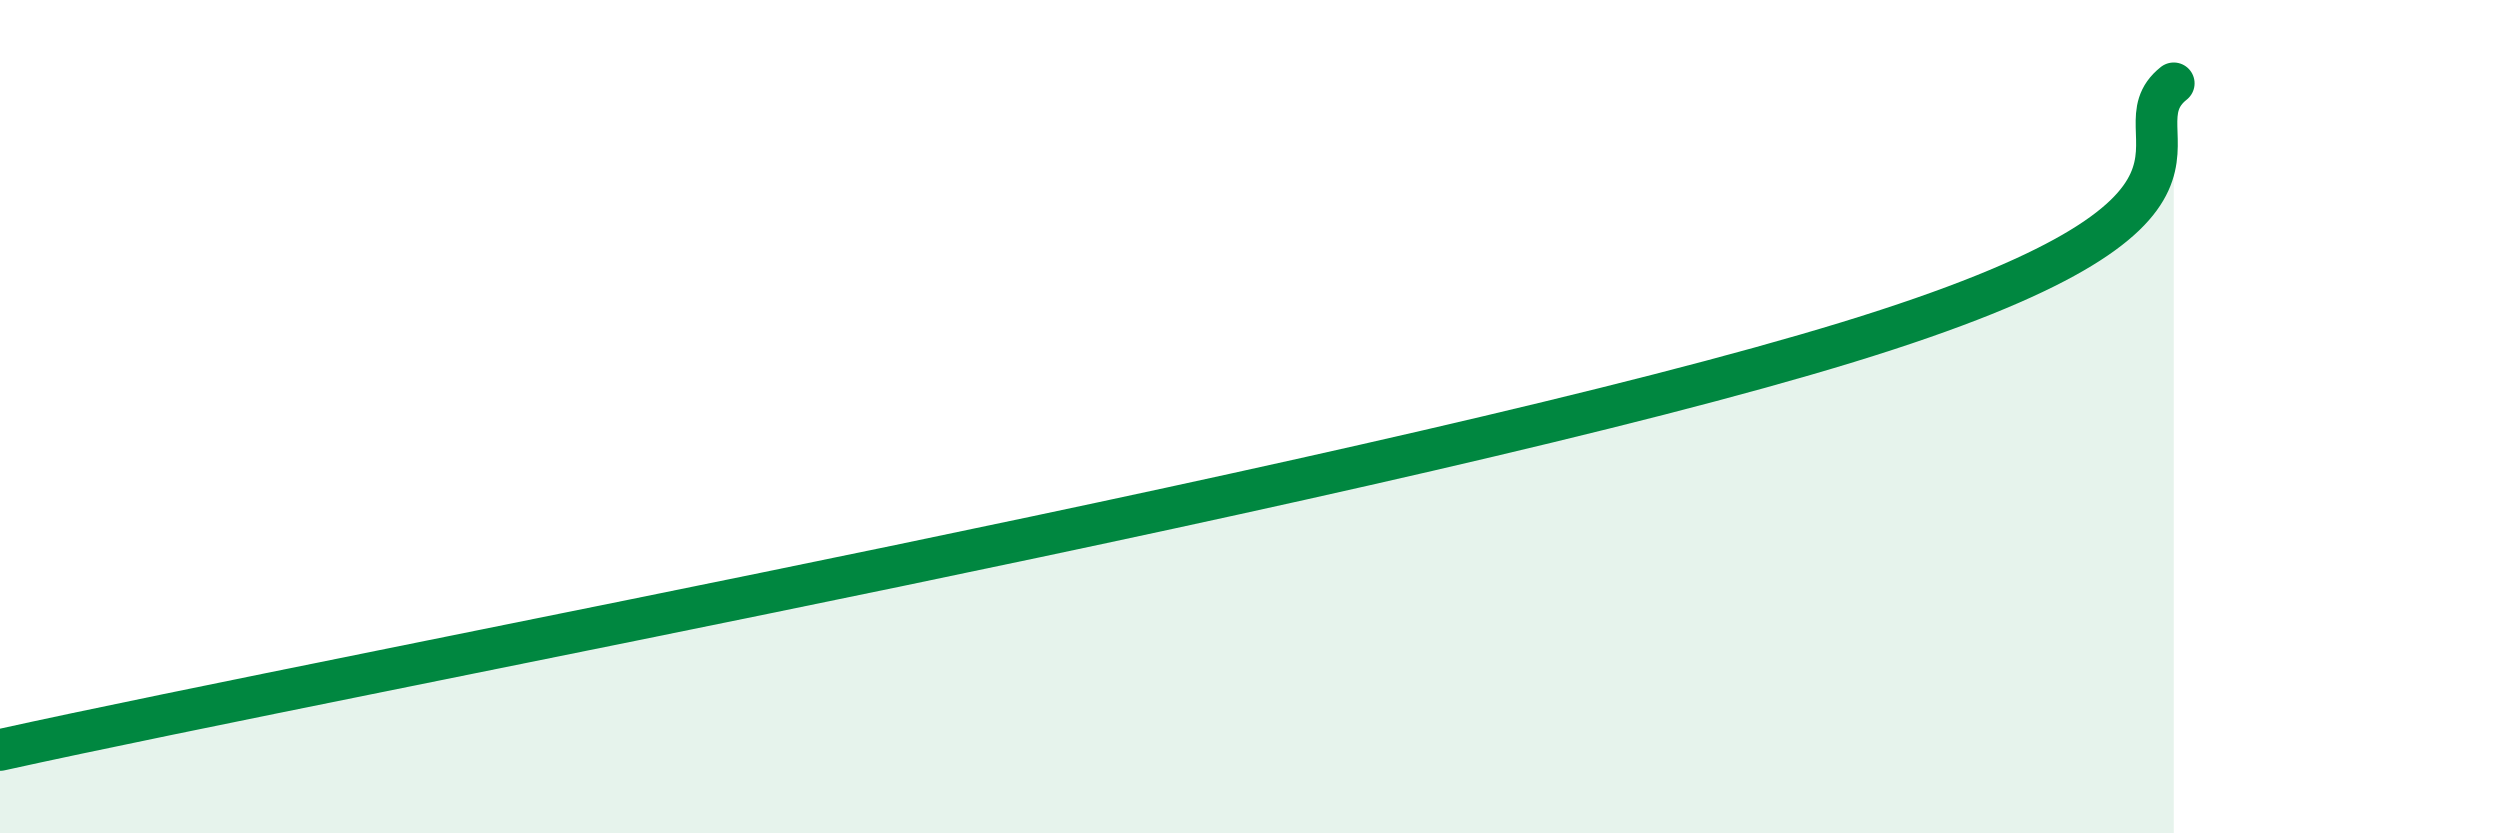
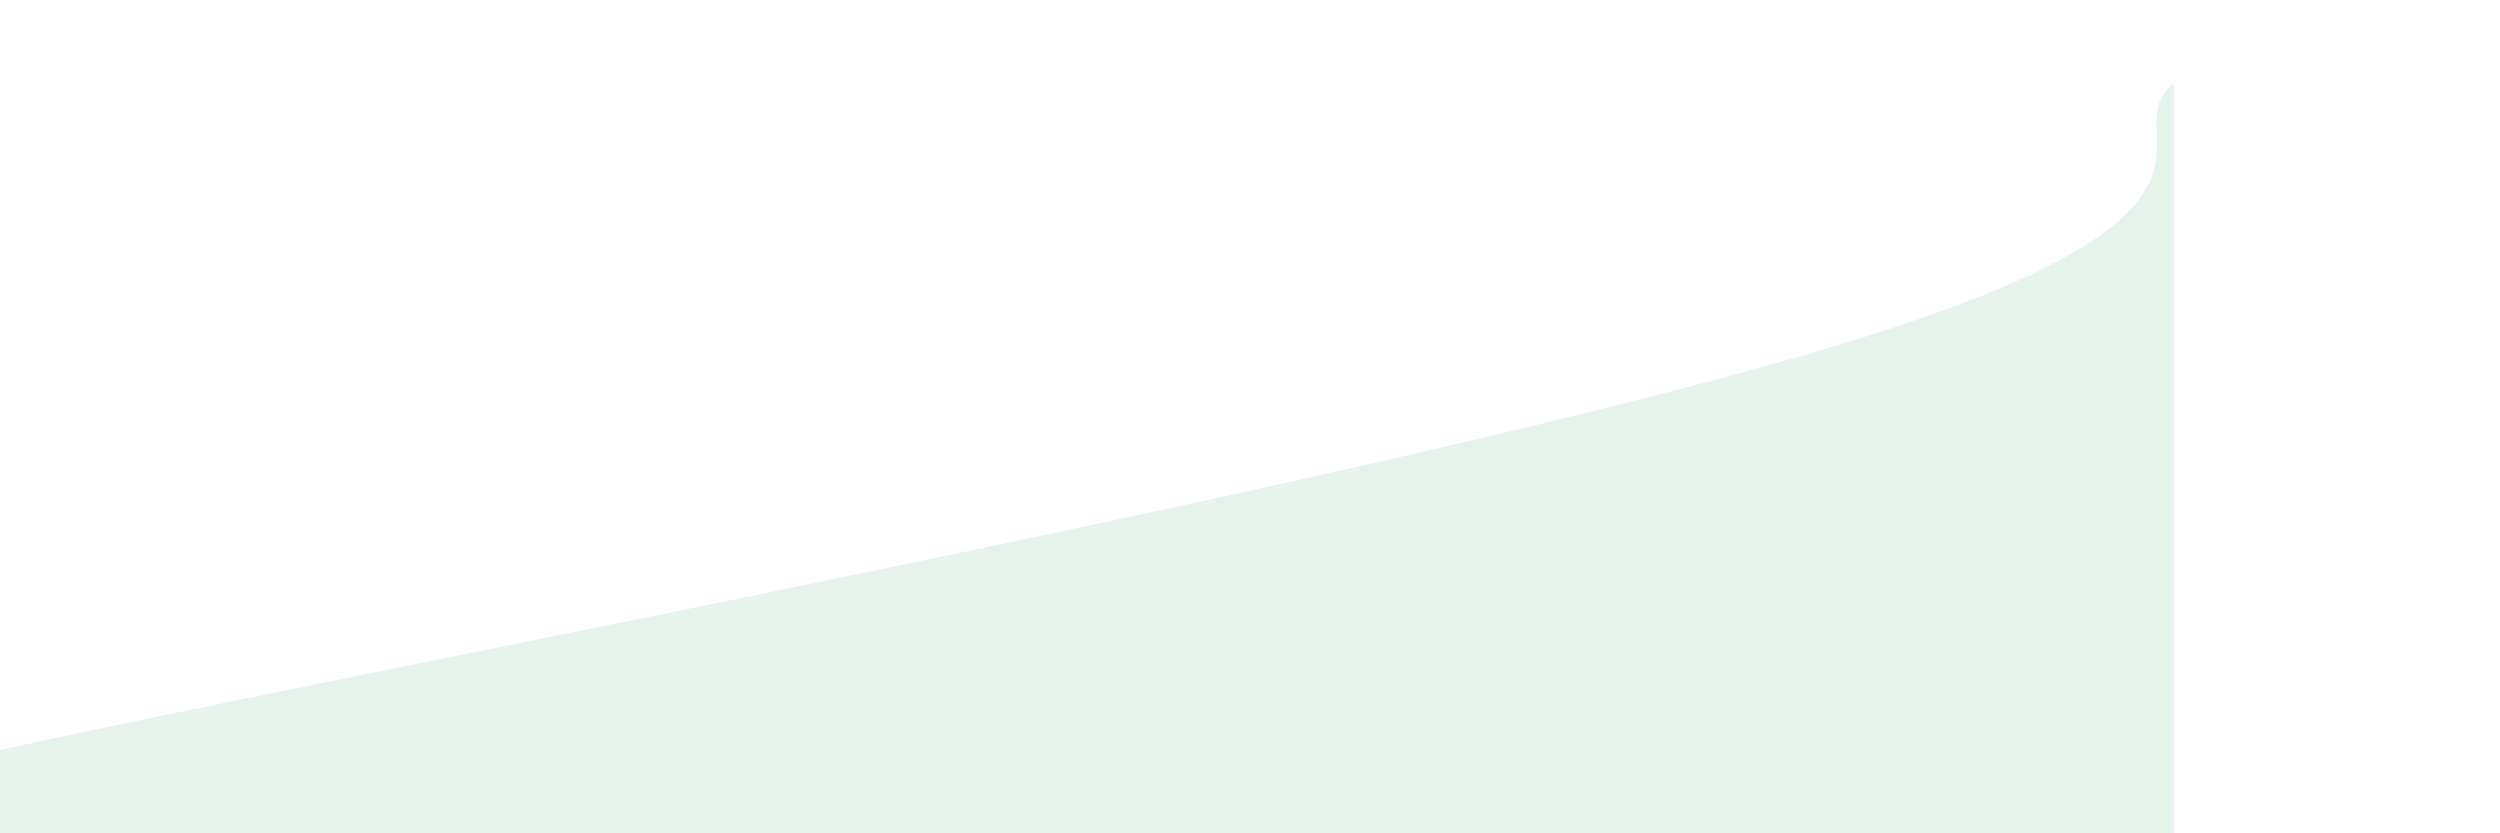
<svg xmlns="http://www.w3.org/2000/svg" width="60" height="20" viewBox="0 0 60 20">
  <path d="M 0,18 C 8.87,16.04 33.92,11.41 44.35,8.21 C 54.78,5.01 50.61,3.24 52.17,2L52.17 20L0 20Z" fill="#008740" opacity="0.1" stroke-linecap="round" stroke-linejoin="round" />
-   <path d="M 0,18 C 8.87,16.04 33.92,11.41 44.35,8.21 C 54.78,5.01 50.61,3.24 52.17,2" stroke="#008740" stroke-width="1" fill="none" stroke-linecap="round" stroke-linejoin="round" />
</svg>